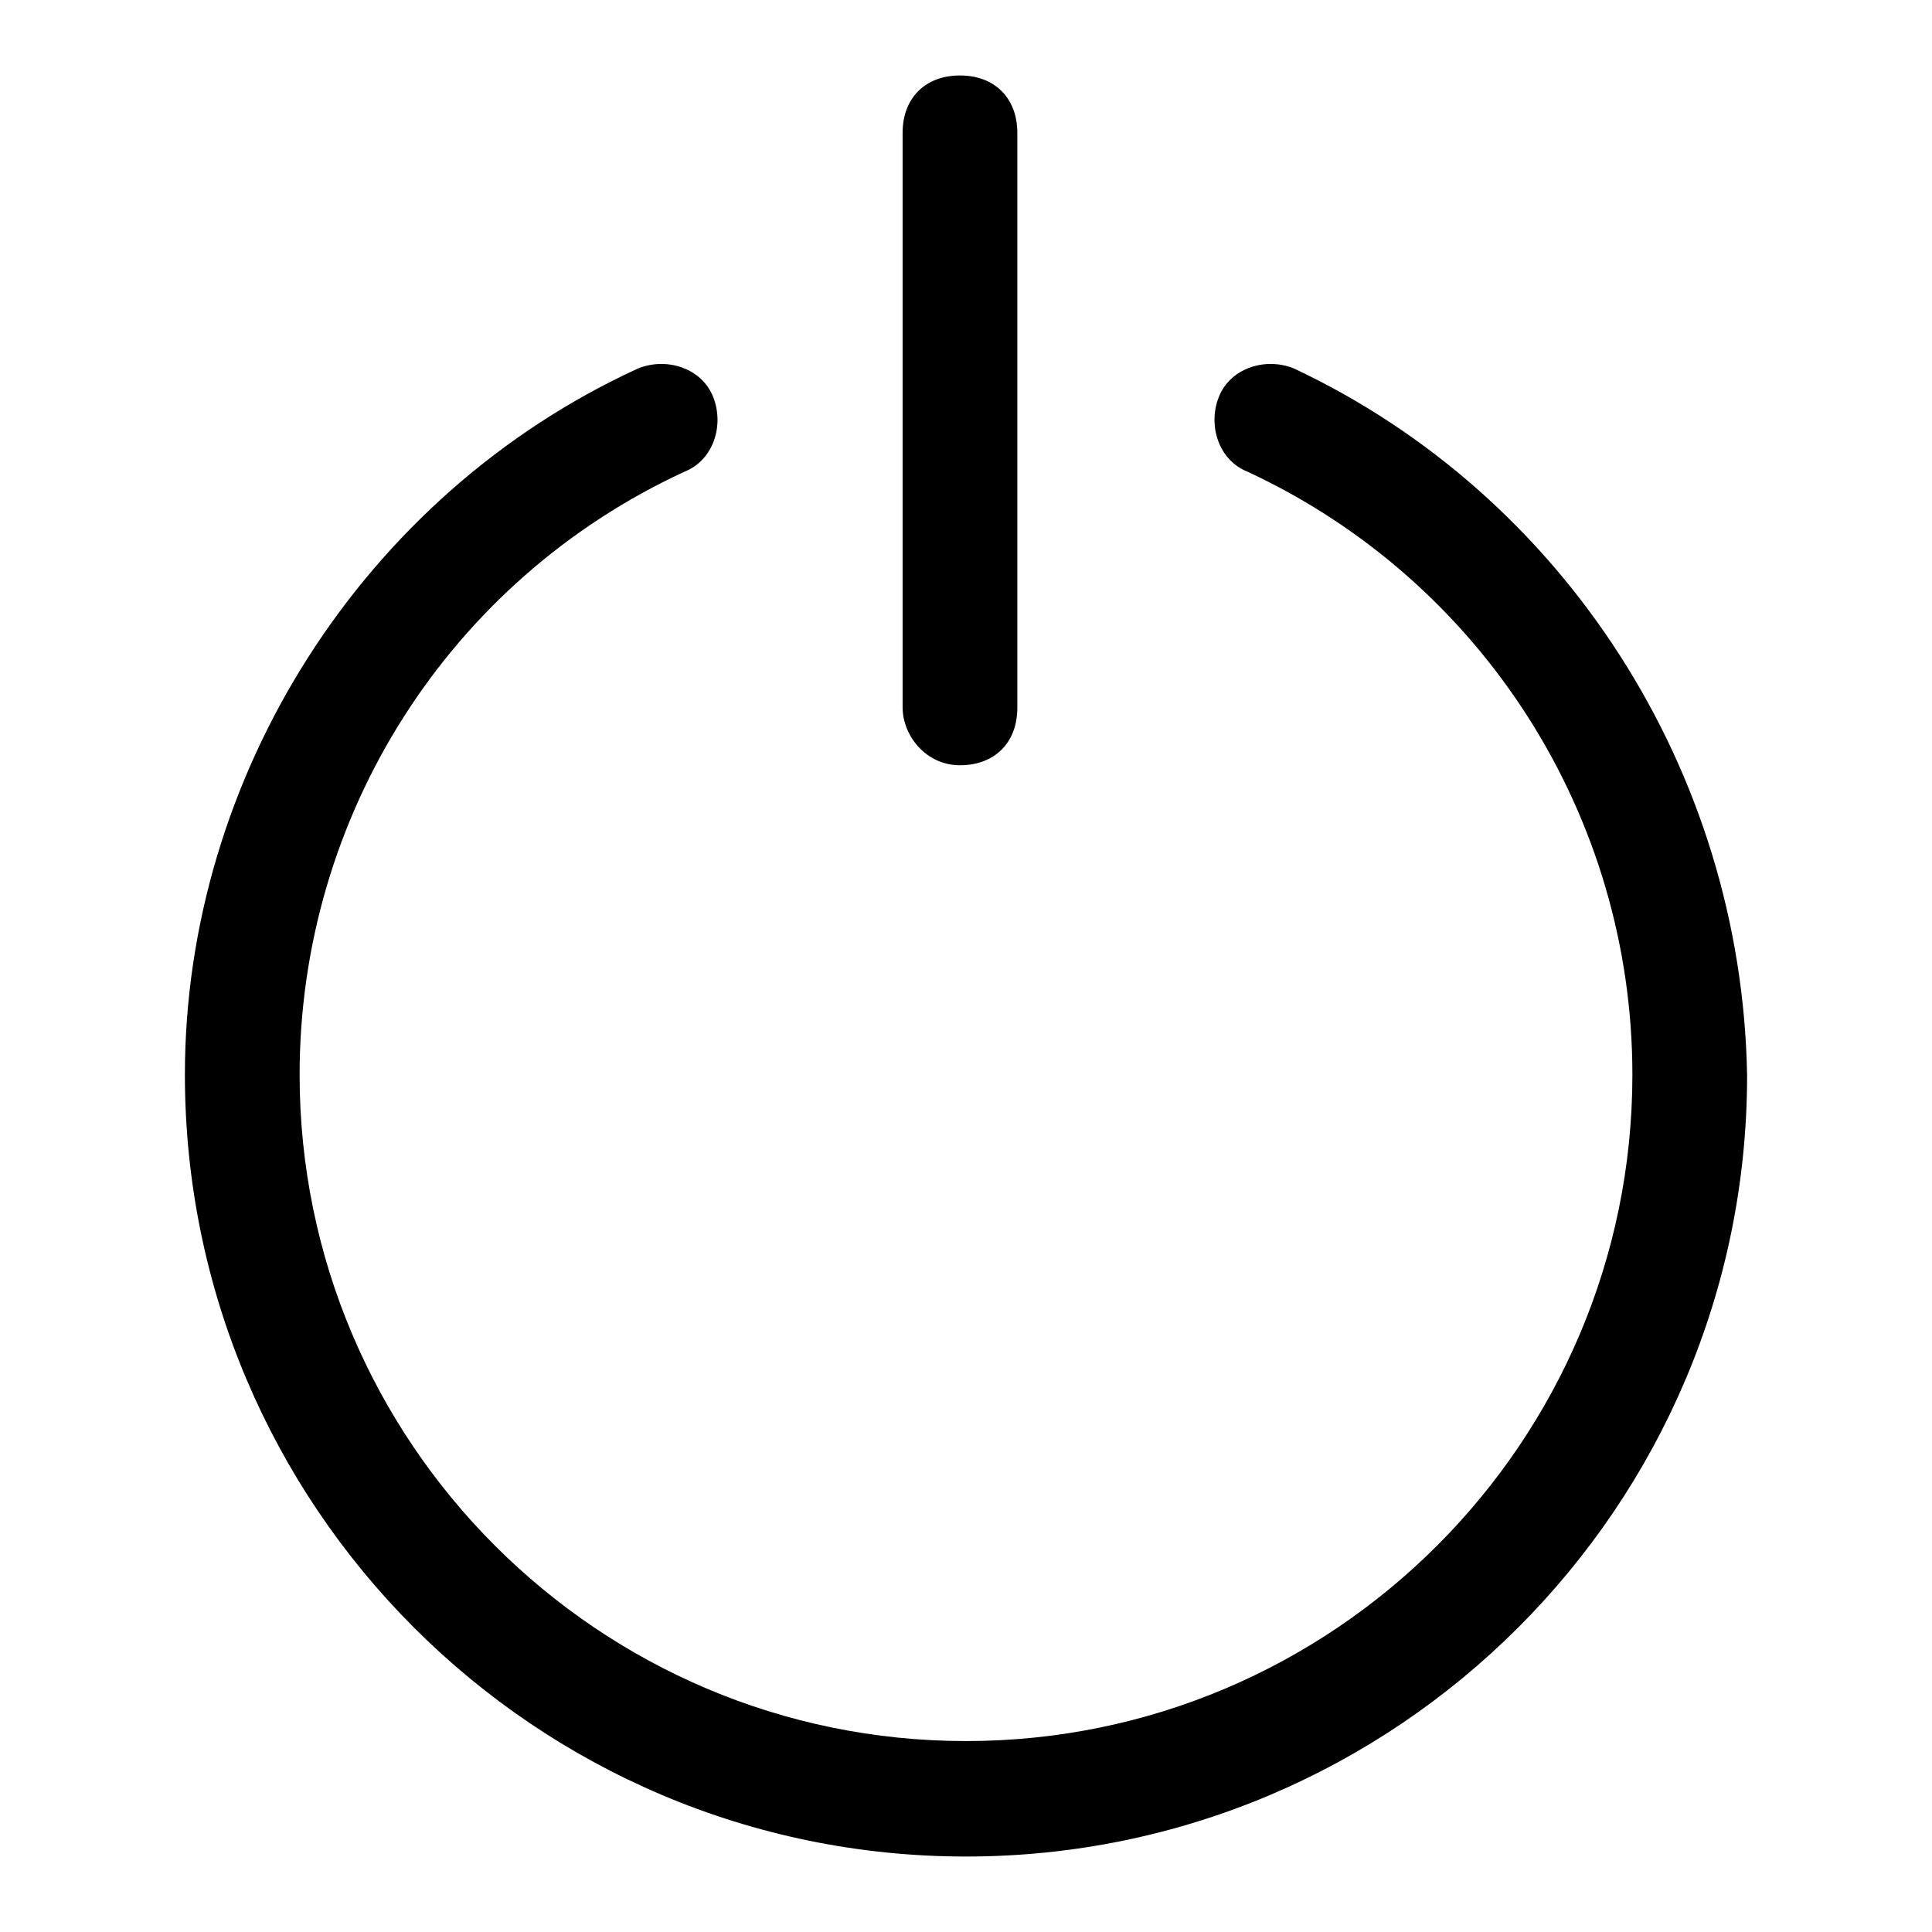
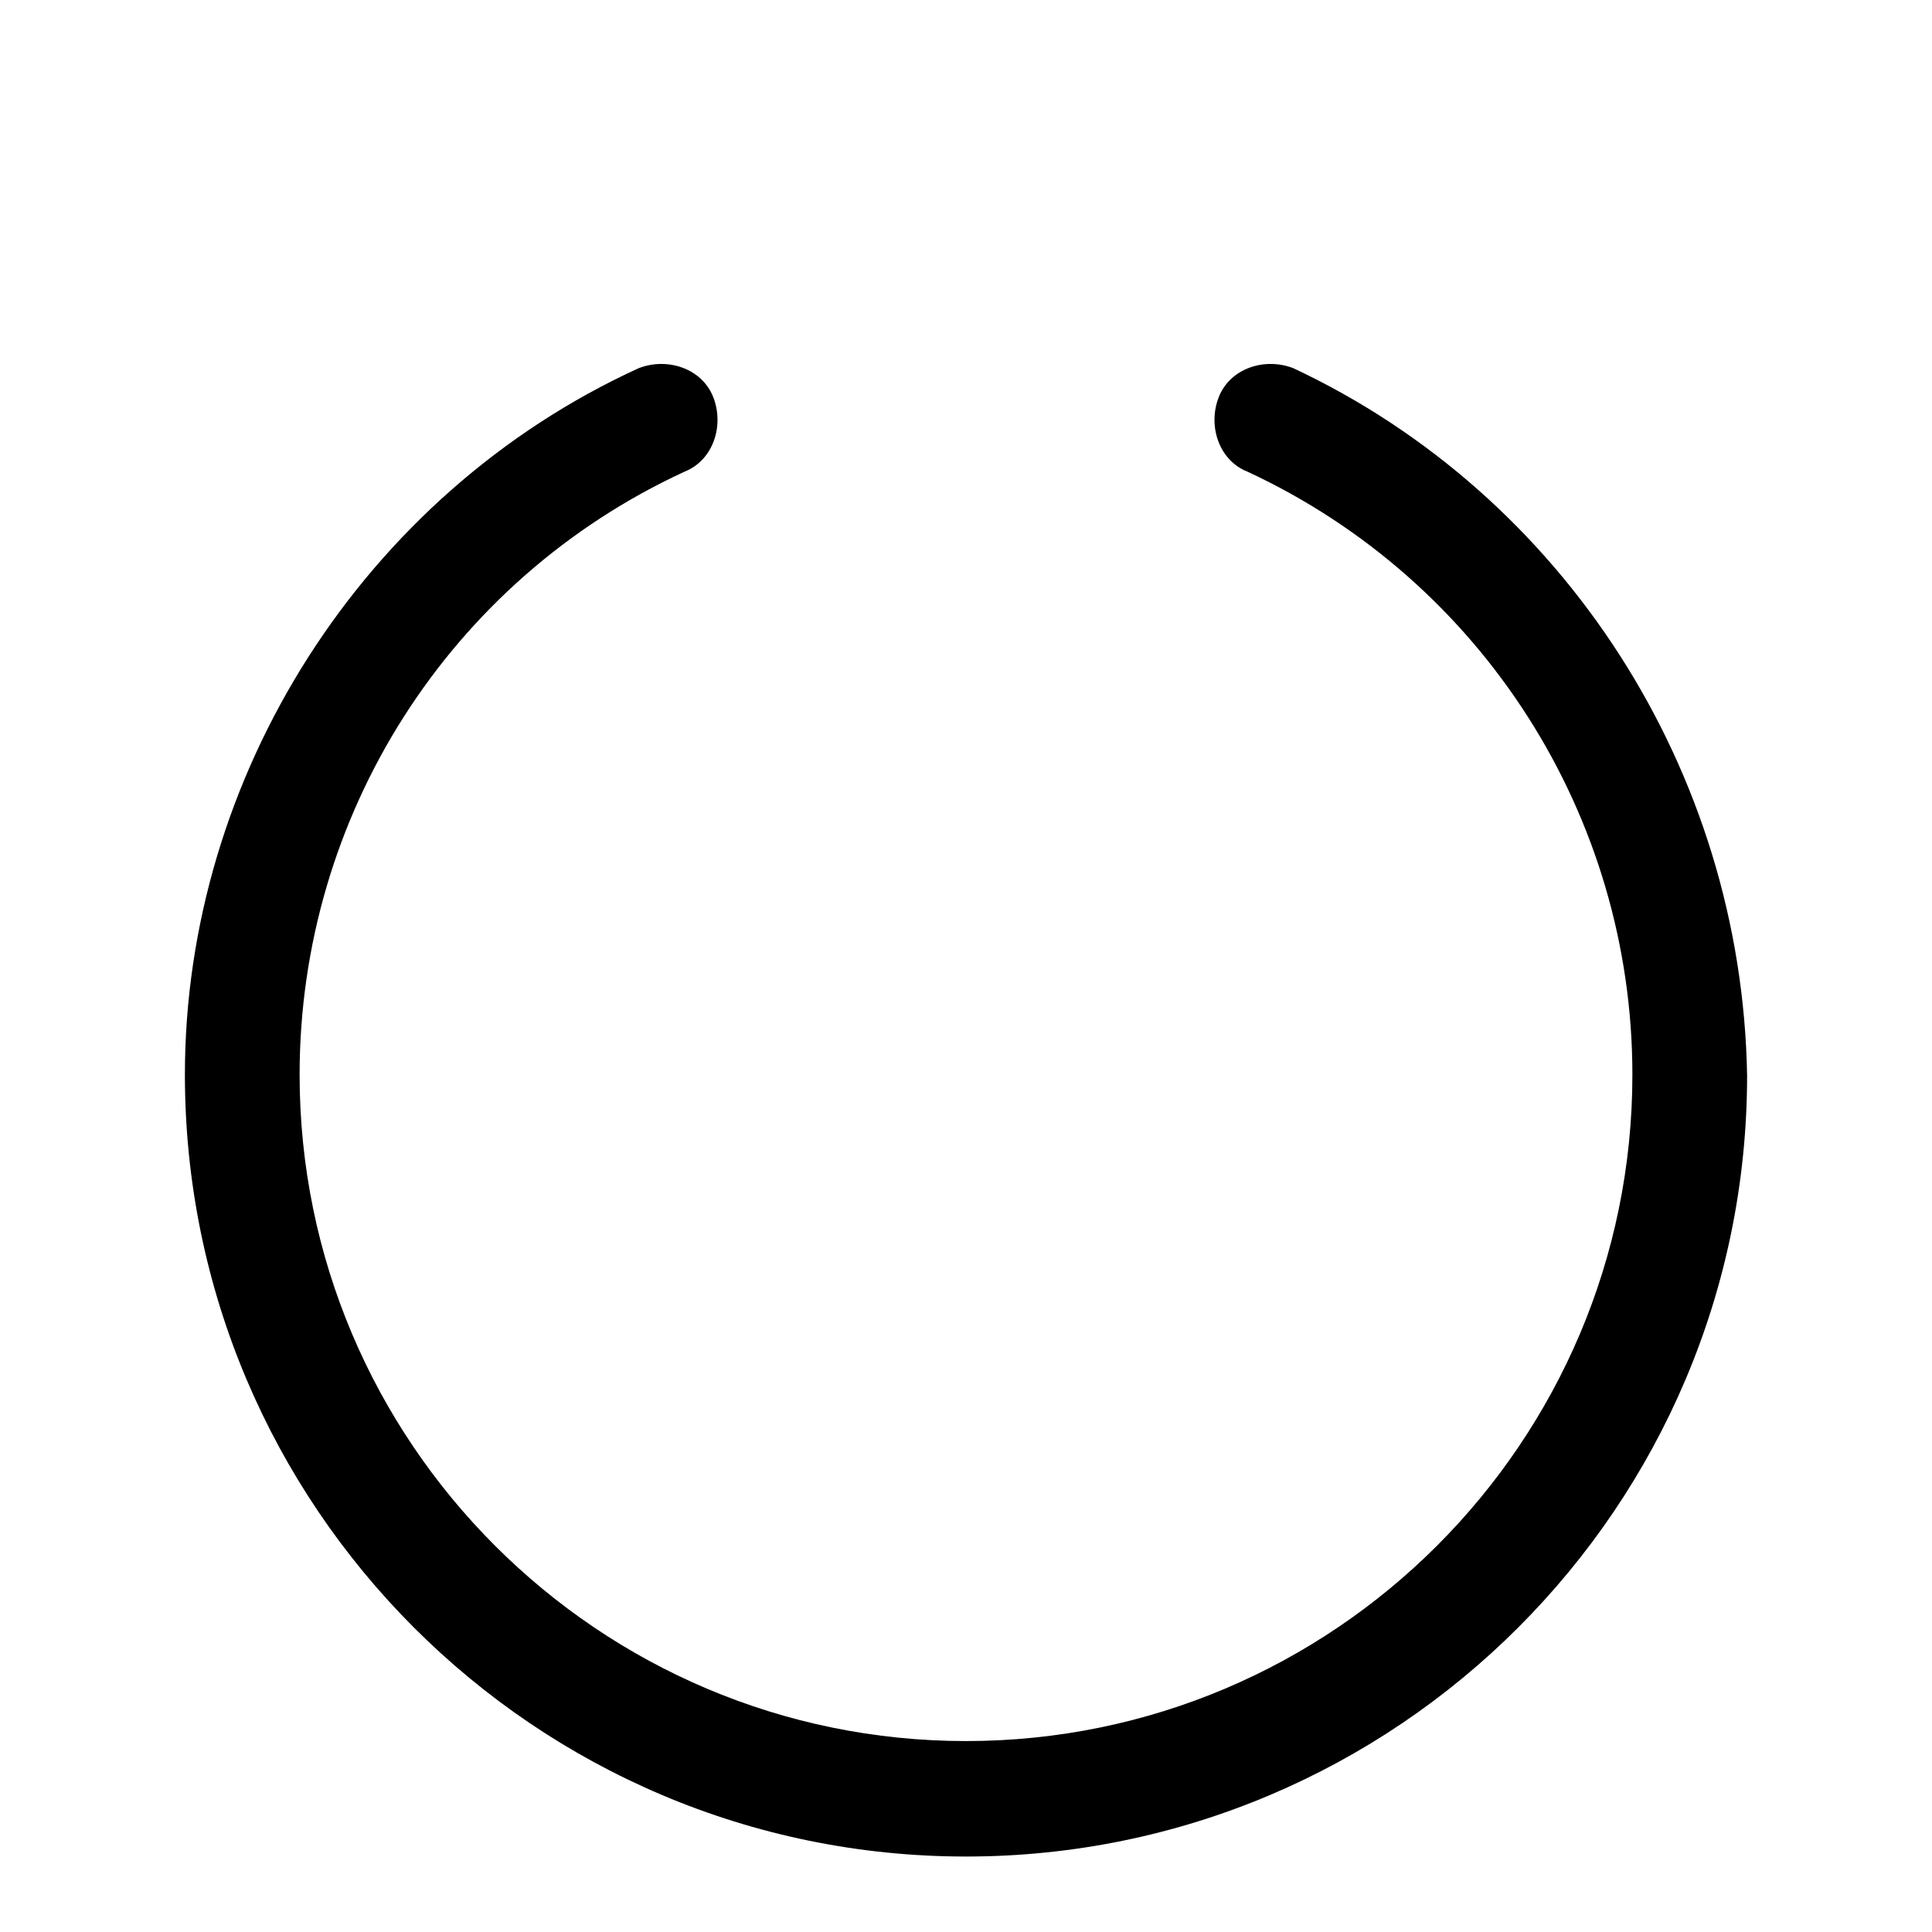
<svg xmlns="http://www.w3.org/2000/svg" version="1.1" x="0px" y="0px" viewBox="0 0 256 256" enable-background="new 0 0 256 256" xml:space="preserve">
  <g>
-     <path fill="#000000" d="M127.2,101.4c4.6,0,7.6-3,7.6-7.6V17.6c0-4.6-3-7.6-7.6-7.6s-7.6,3-7.6,7.6v76.1 C119.6,97.5,122.7,101.4,127.2,101.4z" />
    <path fill="#000000" d="M171.4,48.8c-3.8-1.5-8.4,0-9.9,3.8c-1.5,3.8,0,8.4,3.8,9.9c31.2,14.5,51,45.7,51,79.9 c0,48.7-39.6,88.3-88.3,88.3c-48.7,0-88.3-39.6-88.3-88.3c0-34.3,19.8-65.5,51-79.9c3.8-1.5,5.3-6.1,3.8-9.9s-6.1-5.3-9.9-3.8 c-36.5,16.7-60.1,54.1-60.1,93.6C24.5,199.6,70.9,246,128,246c57.1,0,103.5-46.4,103.5-103.5C230.8,102.1,207.2,65.6,171.4,48.8 L171.4,48.8z" />
  </g>
</svg>